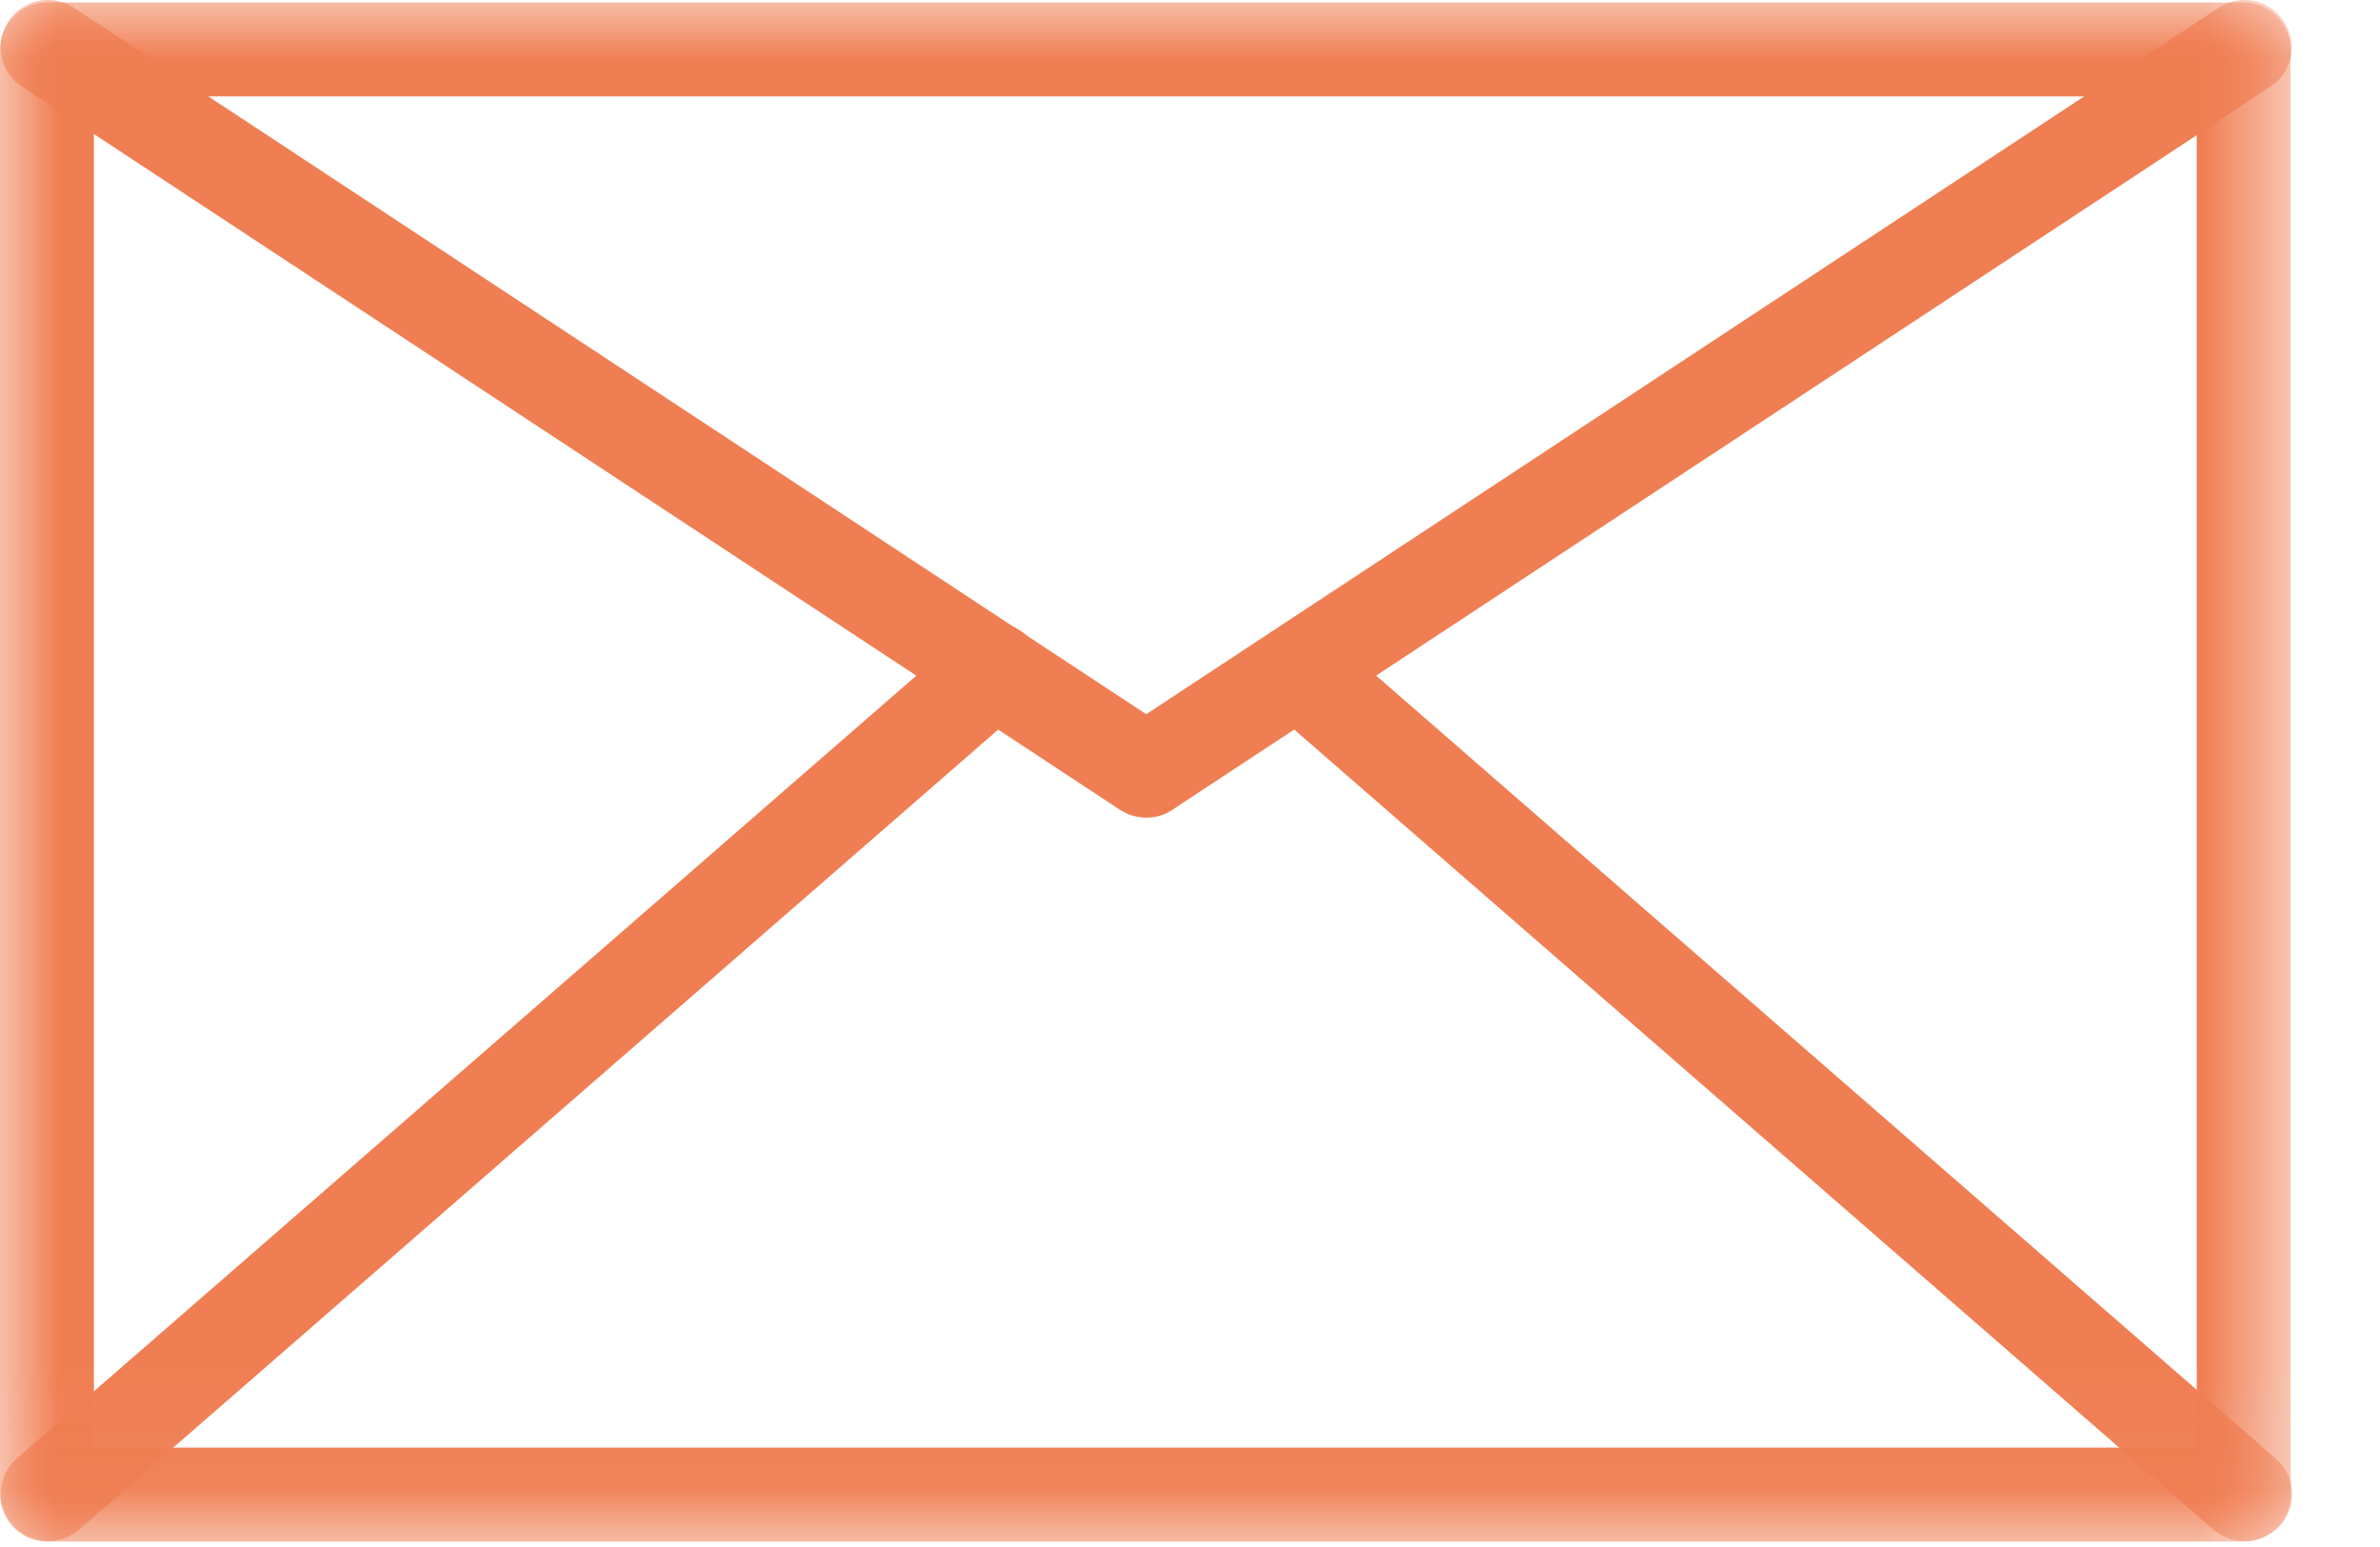
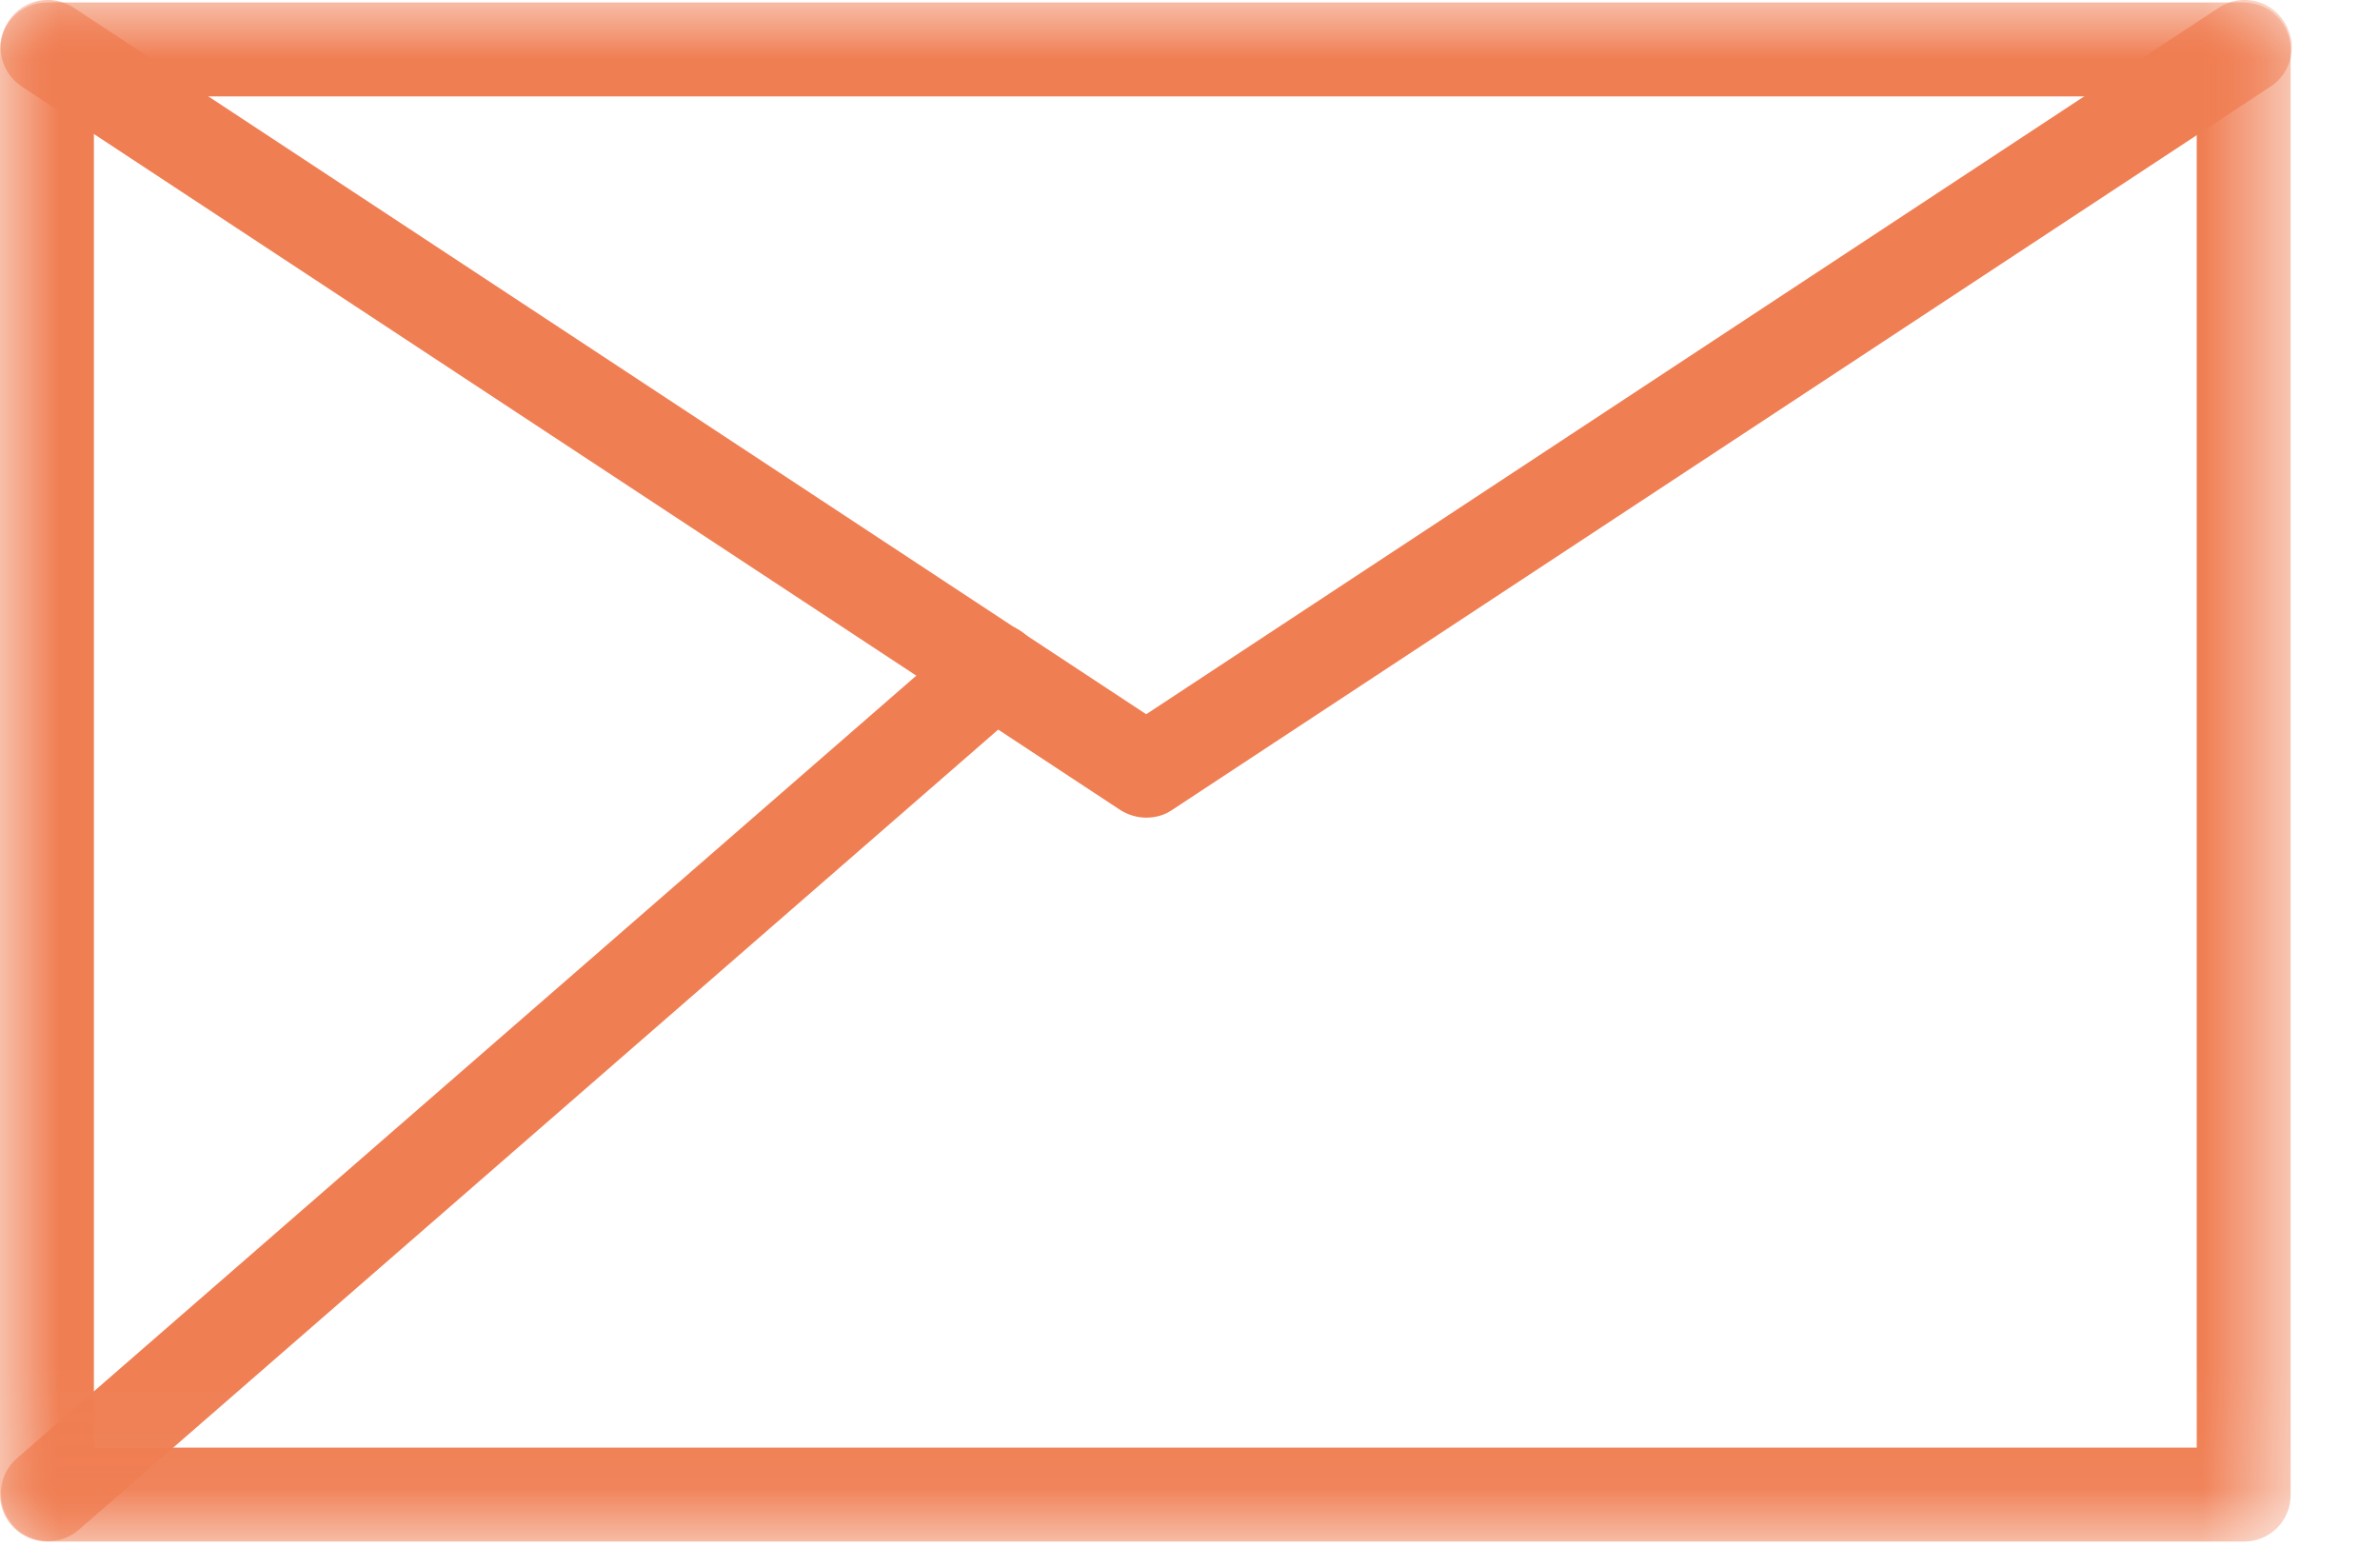
<svg xmlns="http://www.w3.org/2000/svg" xmlns:xlink="http://www.w3.org/1999/xlink" width="20px" height="13px" viewBox="0 0 20 13" version="1.1">
  <title>mail</title>
  <desc>Created with Sketch.</desc>
  <defs>
    <polygon id="path-1" points="9.631 12.954 19.262 12.954 19.262 -0 0 -0 0 12.954" />
  </defs>
  <g id="Symbols" stroke="none" stroke-width="1" fill="none" fill-rule="evenodd">
    <g id="top/informations" transform="translate(-173, -3)">
      <g id="mail" transform="translate(173, 3)">
        <mask id="mask-2" fill="white">
          <use xlink:href="#path-1" />
        </mask>
        <g id="Clip-2" />
        <path d="M0.789,12.165 L18.46,12.165 L18.46,0.81 L0.789,0.81 L0.789,12.165 Z M18.858,12.954 L0.395,12.954 C0.177,12.954 0,12.777 0,12.559 L0,0.415 C0,0.197 0.177,0.021 0.395,0.021 L18.855,0.021 C19.074,0.021 19.249,0.197 19.249,0.415 L19.249,12.556 C19.253,12.777 19.077,12.954 18.858,12.954 Z" id="Fill-1" fill="#F07E53" mask="url(#mask-2)" />
        <path d="M9.632,6.871 C9.557,6.871 9.481,6.849 9.413,6.806 L0.183,0.727 C-0,0.607 -0.049,0.362 0.071,0.179 C0.191,-0.006 0.436,-0.055 0.62,0.065 L9.632,6.002 L18.645,0.065 C18.828,-0.055 19.072,-0.006 19.192,0.179 C19.313,0.362 19.264,0.607 19.081,0.727 L9.85,6.806 C9.783,6.852 9.707,6.871 9.632,6.871" id="Fill-3" fill="#F07E53" mask="url(#mask-2)" />
        <path d="M0.405,12.951 C0.296,12.951 0.183,12.905 0.105,12.815 C-0.038,12.649 -0.023,12.398 0.142,12.255 L8.095,5.334 C8.26,5.191 8.512,5.205 8.655,5.371 C8.798,5.537 8.782,5.788 8.617,5.932 L0.665,12.853 C0.59,12.92 0.496,12.951 0.405,12.951" id="Fill-4" fill="#F07E53" mask="url(#mask-2)" />
-         <path d="M18.858,12.951 C18.765,12.951 18.674,12.917 18.599,12.853 L10.651,5.935 C10.486,5.792 10.467,5.54 10.613,5.375 C10.756,5.209 11.008,5.191 11.173,5.337 L19.126,12.259 C19.291,12.402 19.31,12.654 19.163,12.819 C19.08,12.905 18.971,12.951 18.858,12.951" id="Fill-5" fill="#F07E53" mask="url(#mask-2)" />
      </g>
    </g>
  </g>
</svg>